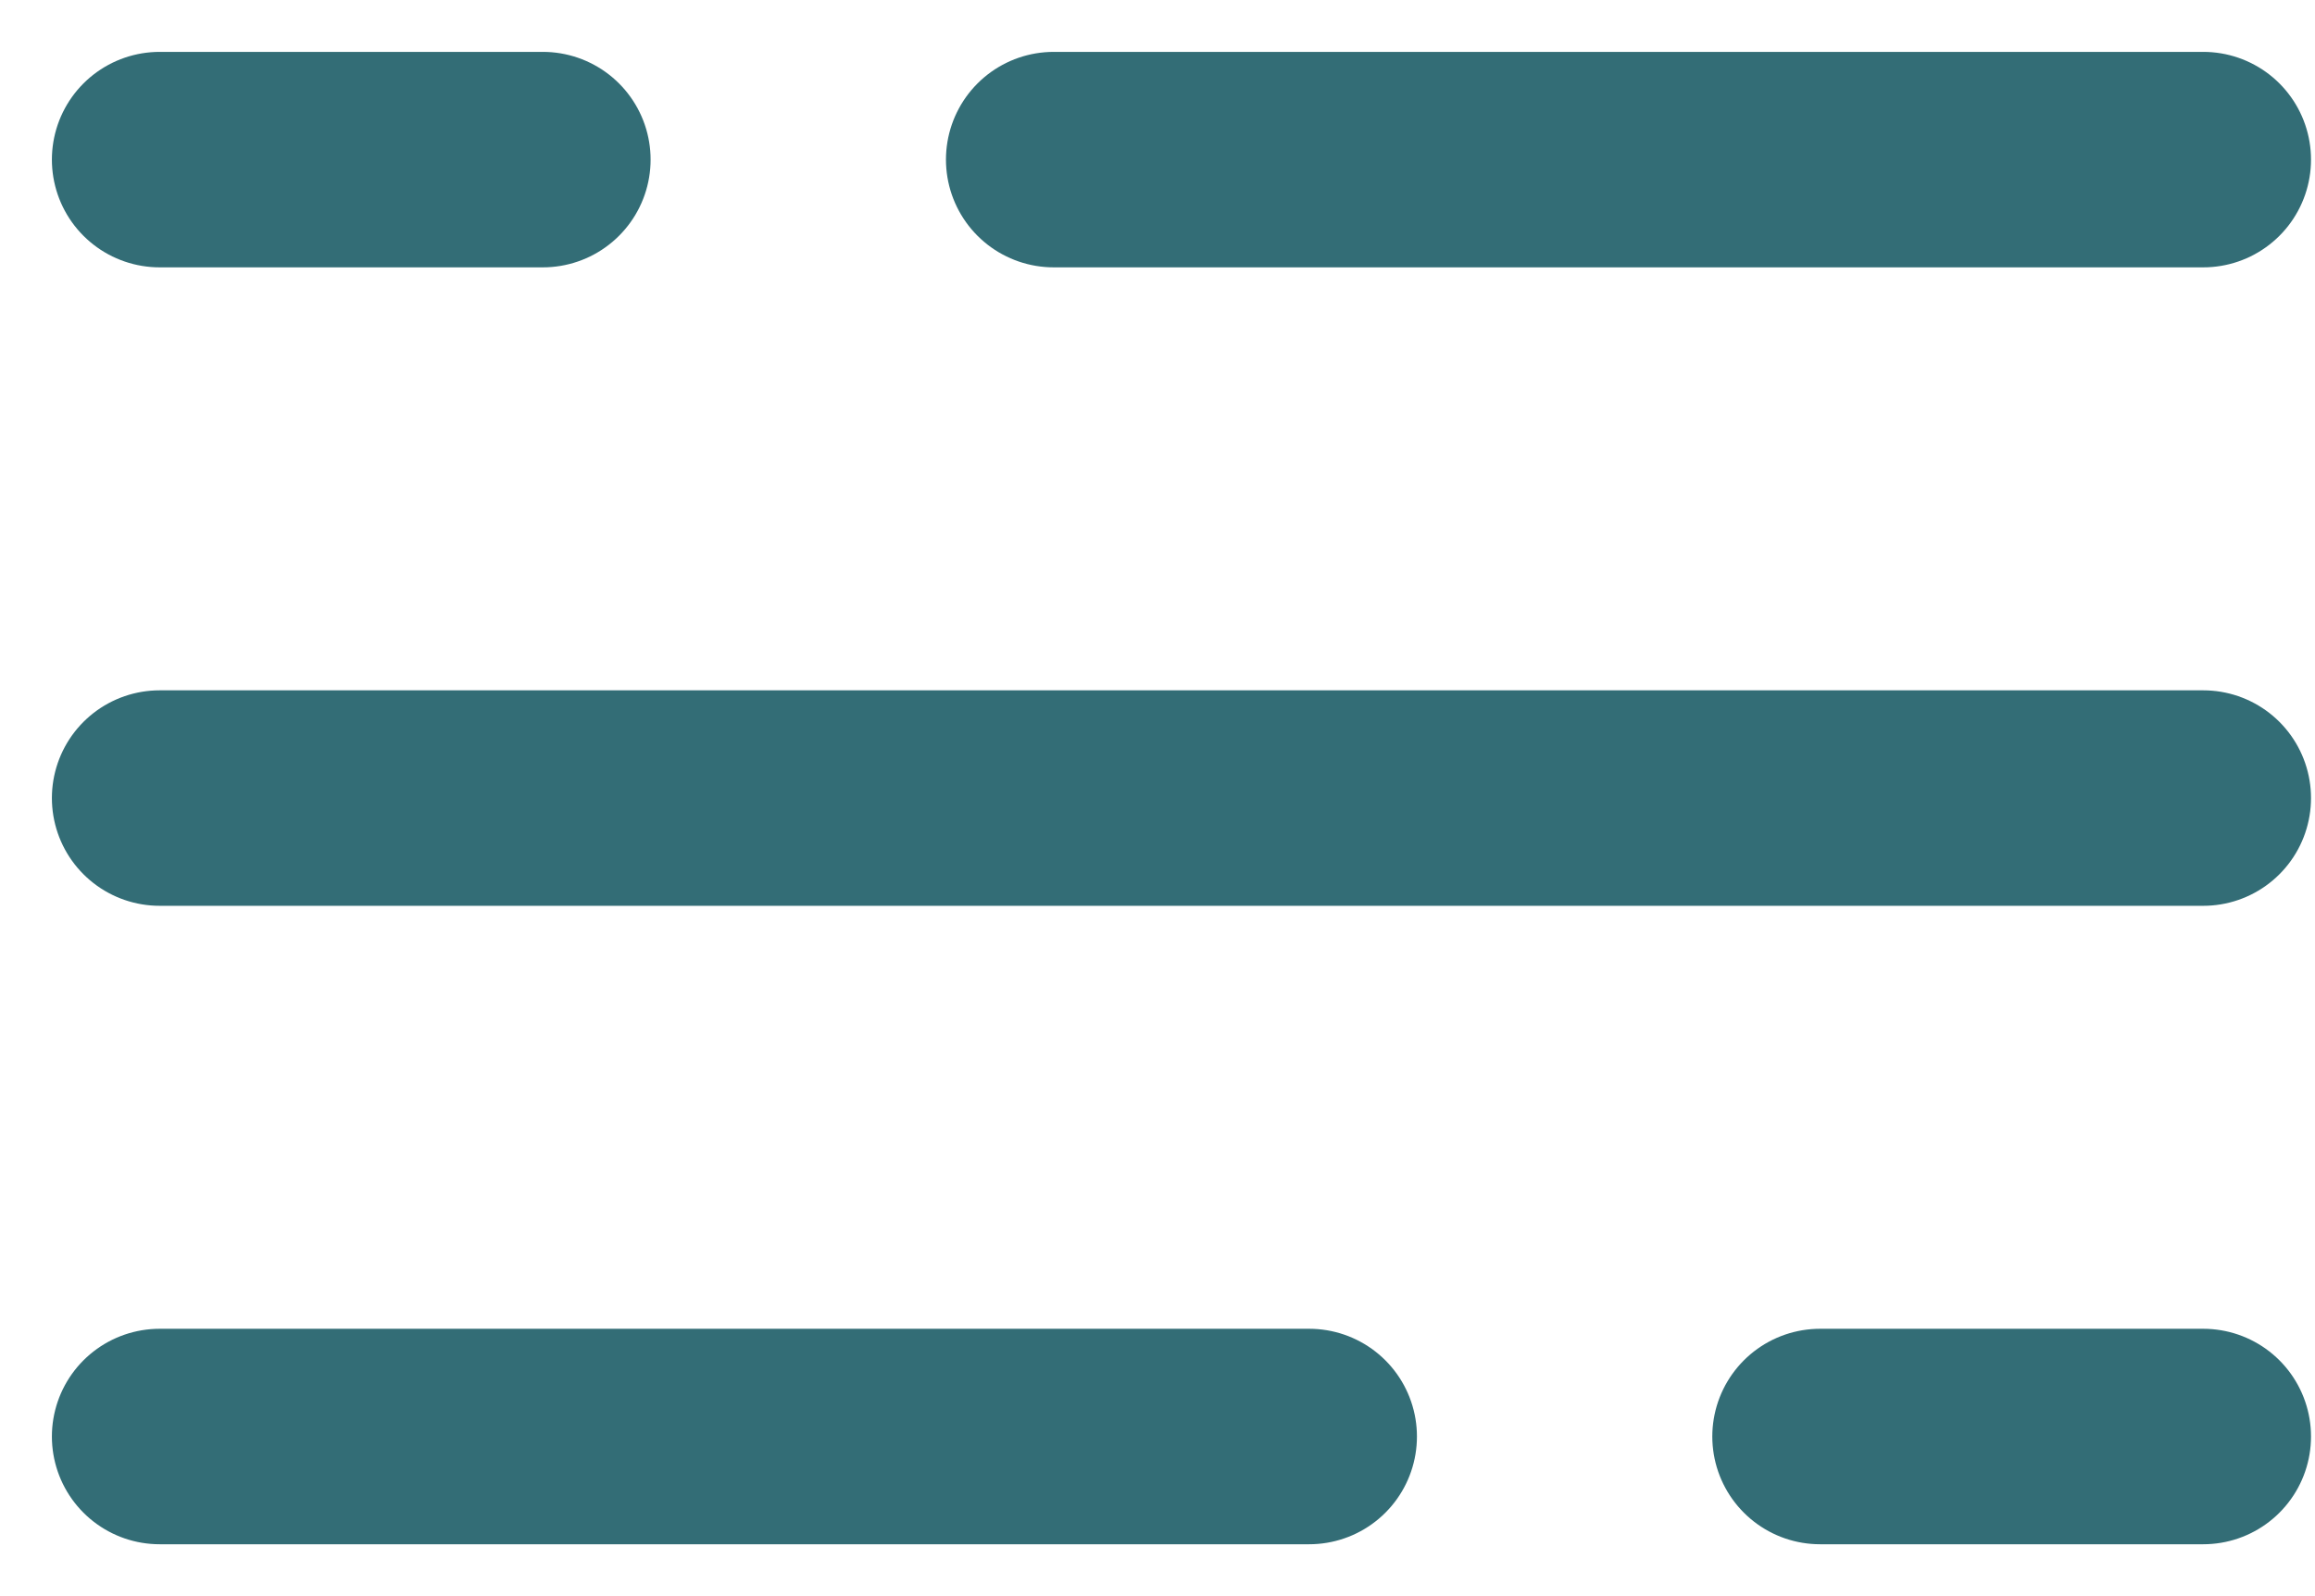
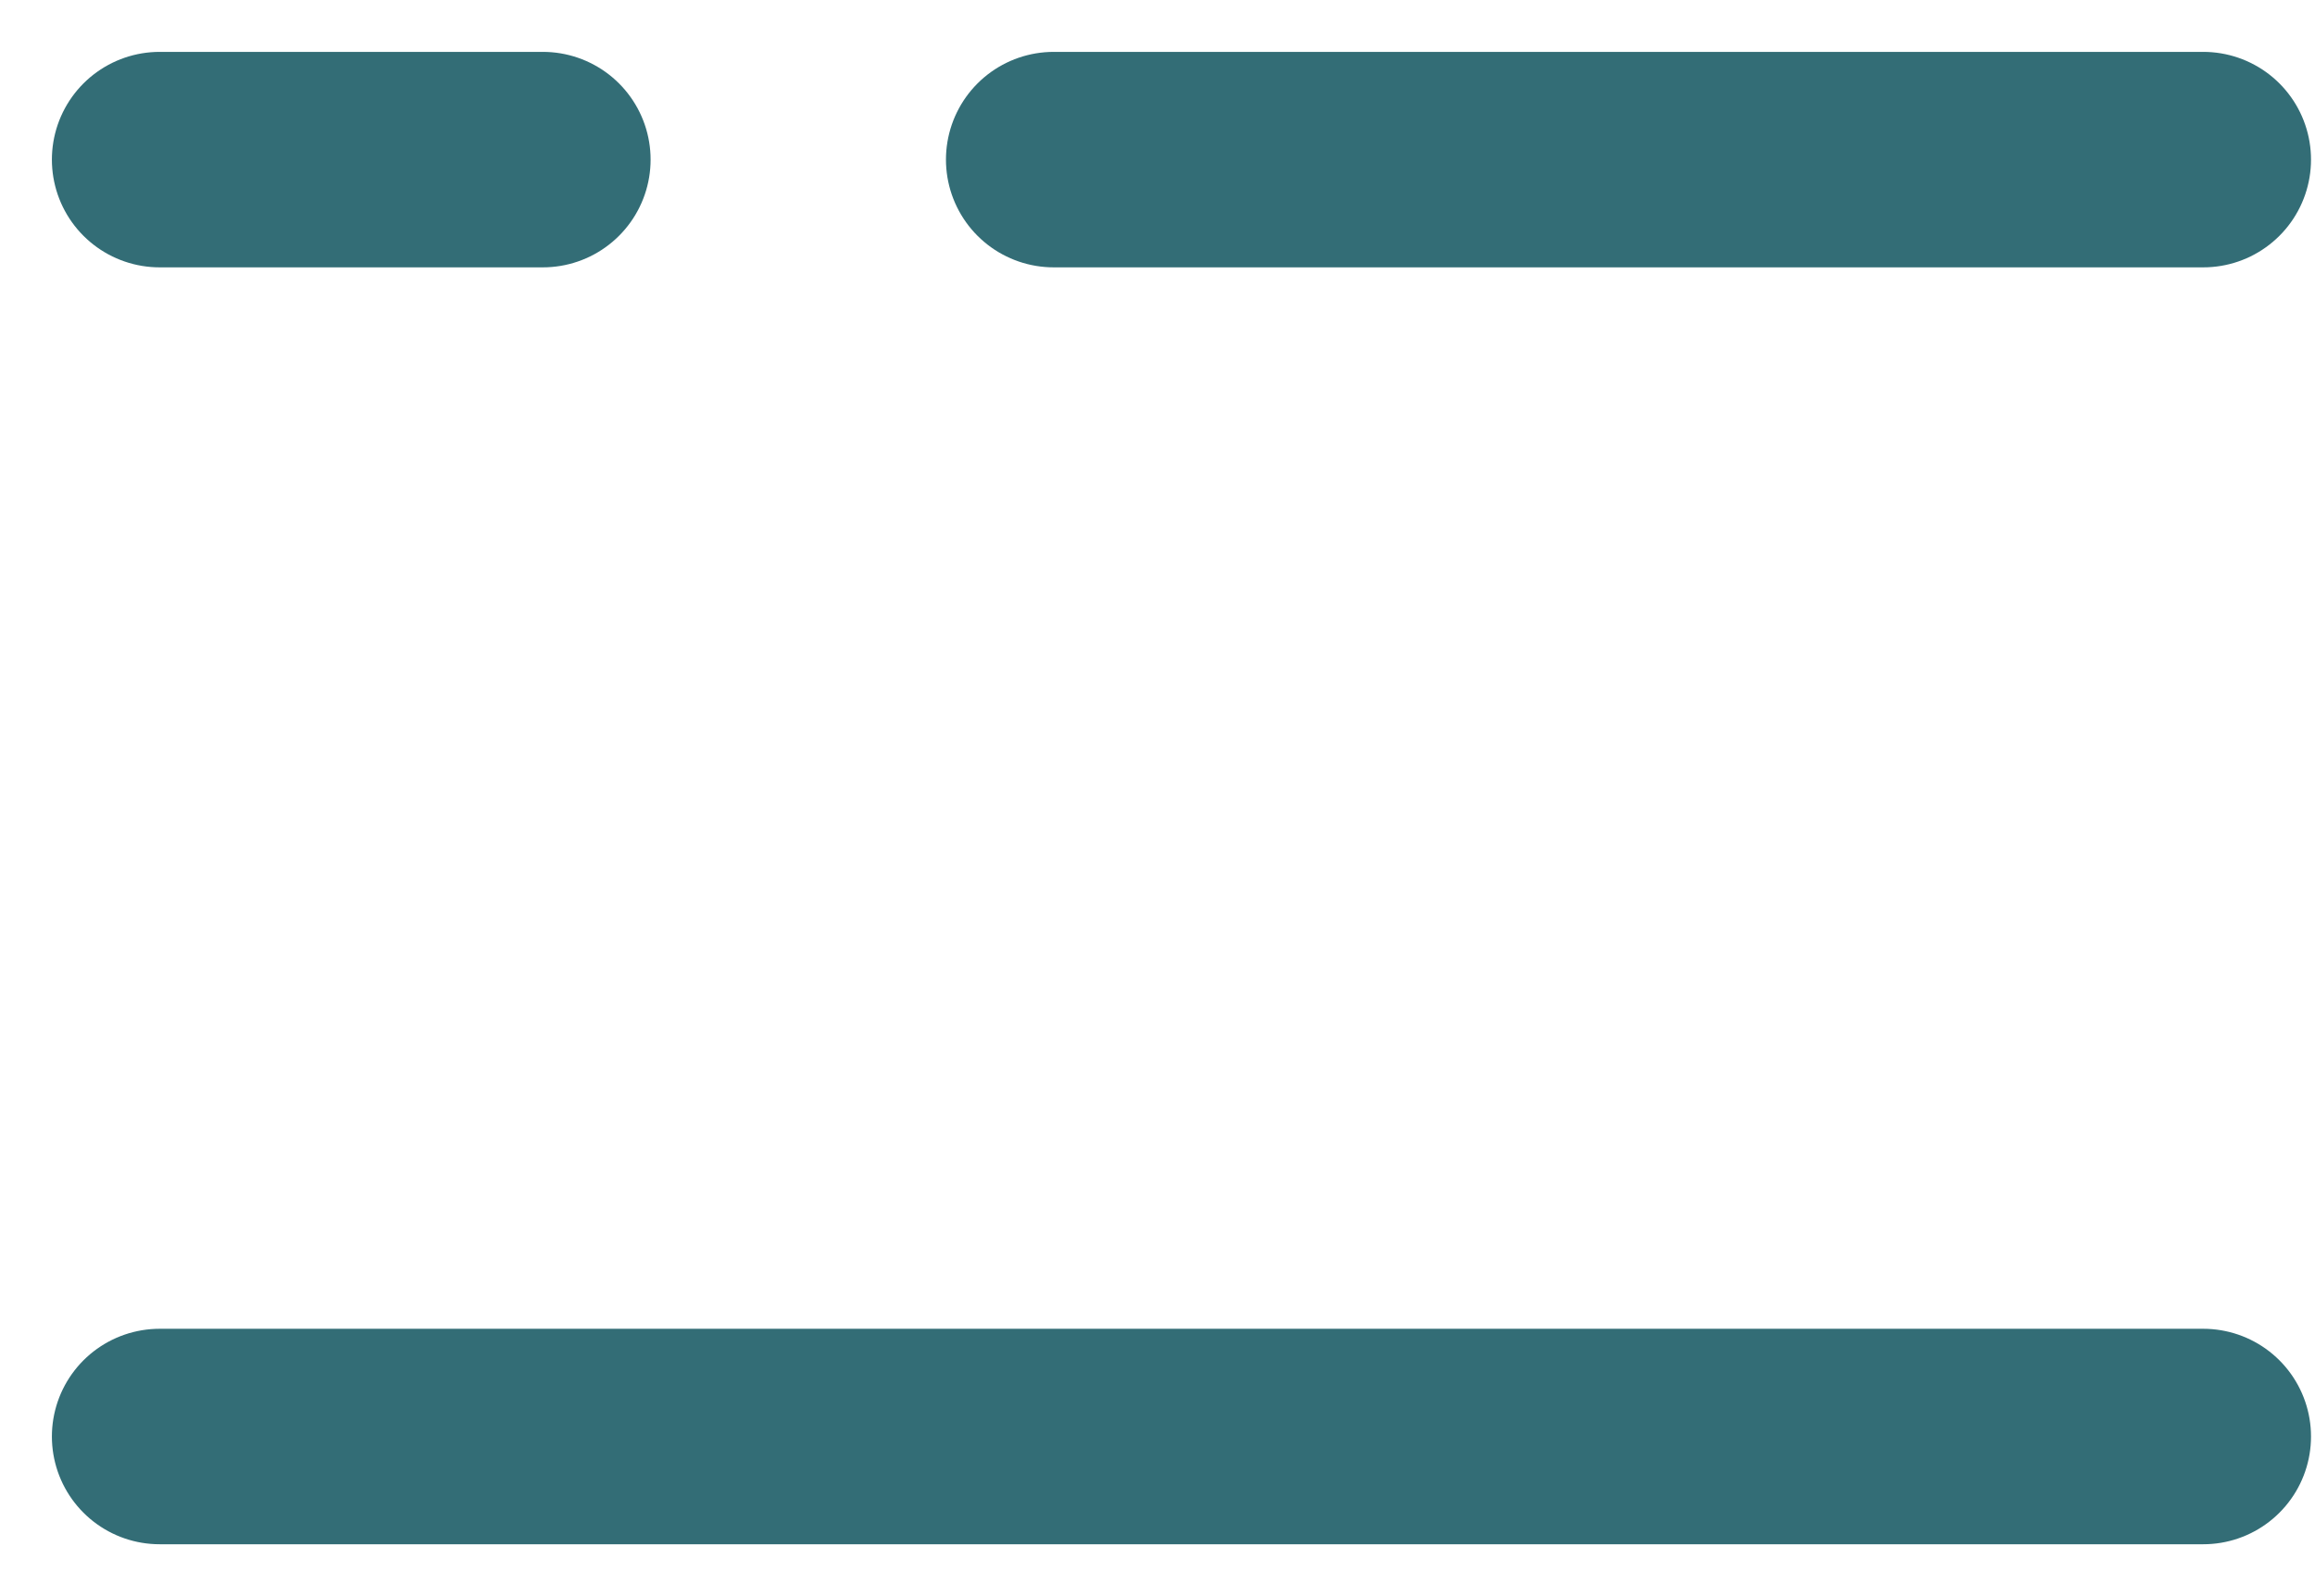
<svg xmlns="http://www.w3.org/2000/svg" width="29" height="20" viewBox="0 0 29 20" fill="none">
-   <path d="M2 2H6.8M27.6 2H13.2M27.6 18H22.8M2 18H16.4M2 10H27.6" stroke="#336D76" stroke-width="2.7" stroke-linecap="round" />
+   <path d="M2 2H6.8M27.6 2H13.2M27.6 18H22.8M2 18H16.4H27.6" stroke="#336D76" stroke-width="2.7" stroke-linecap="round" />
</svg>